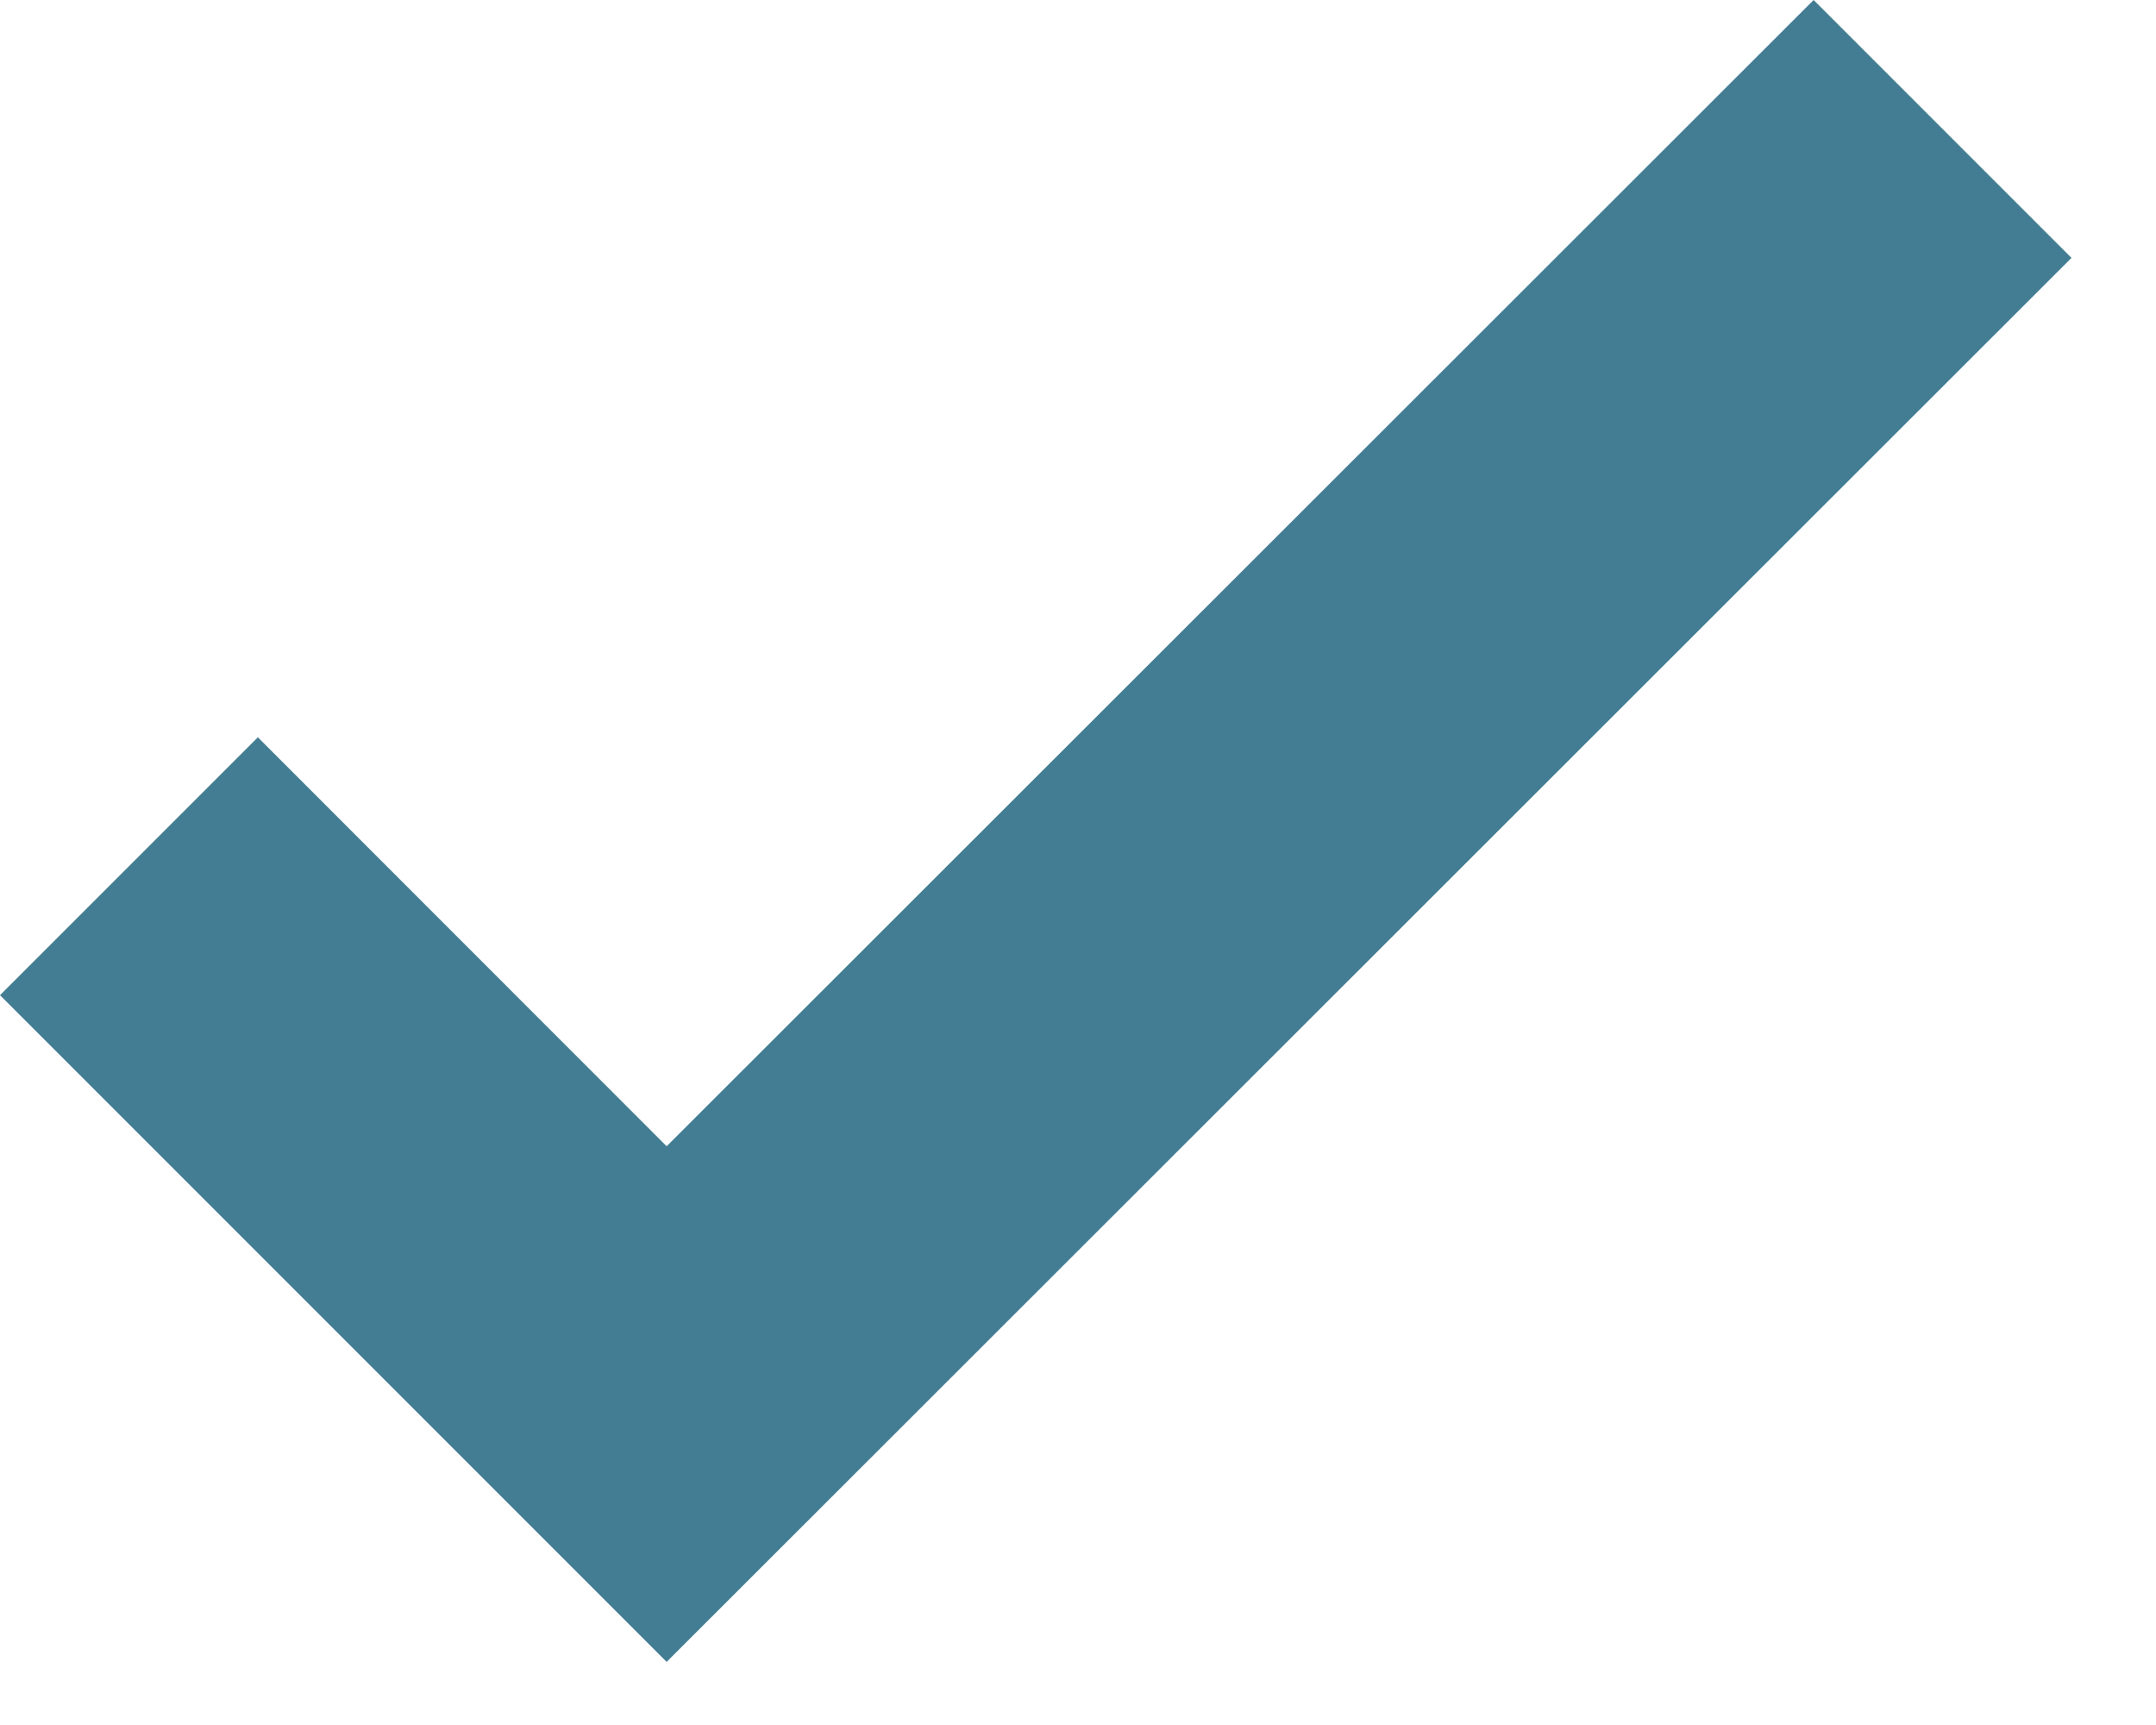
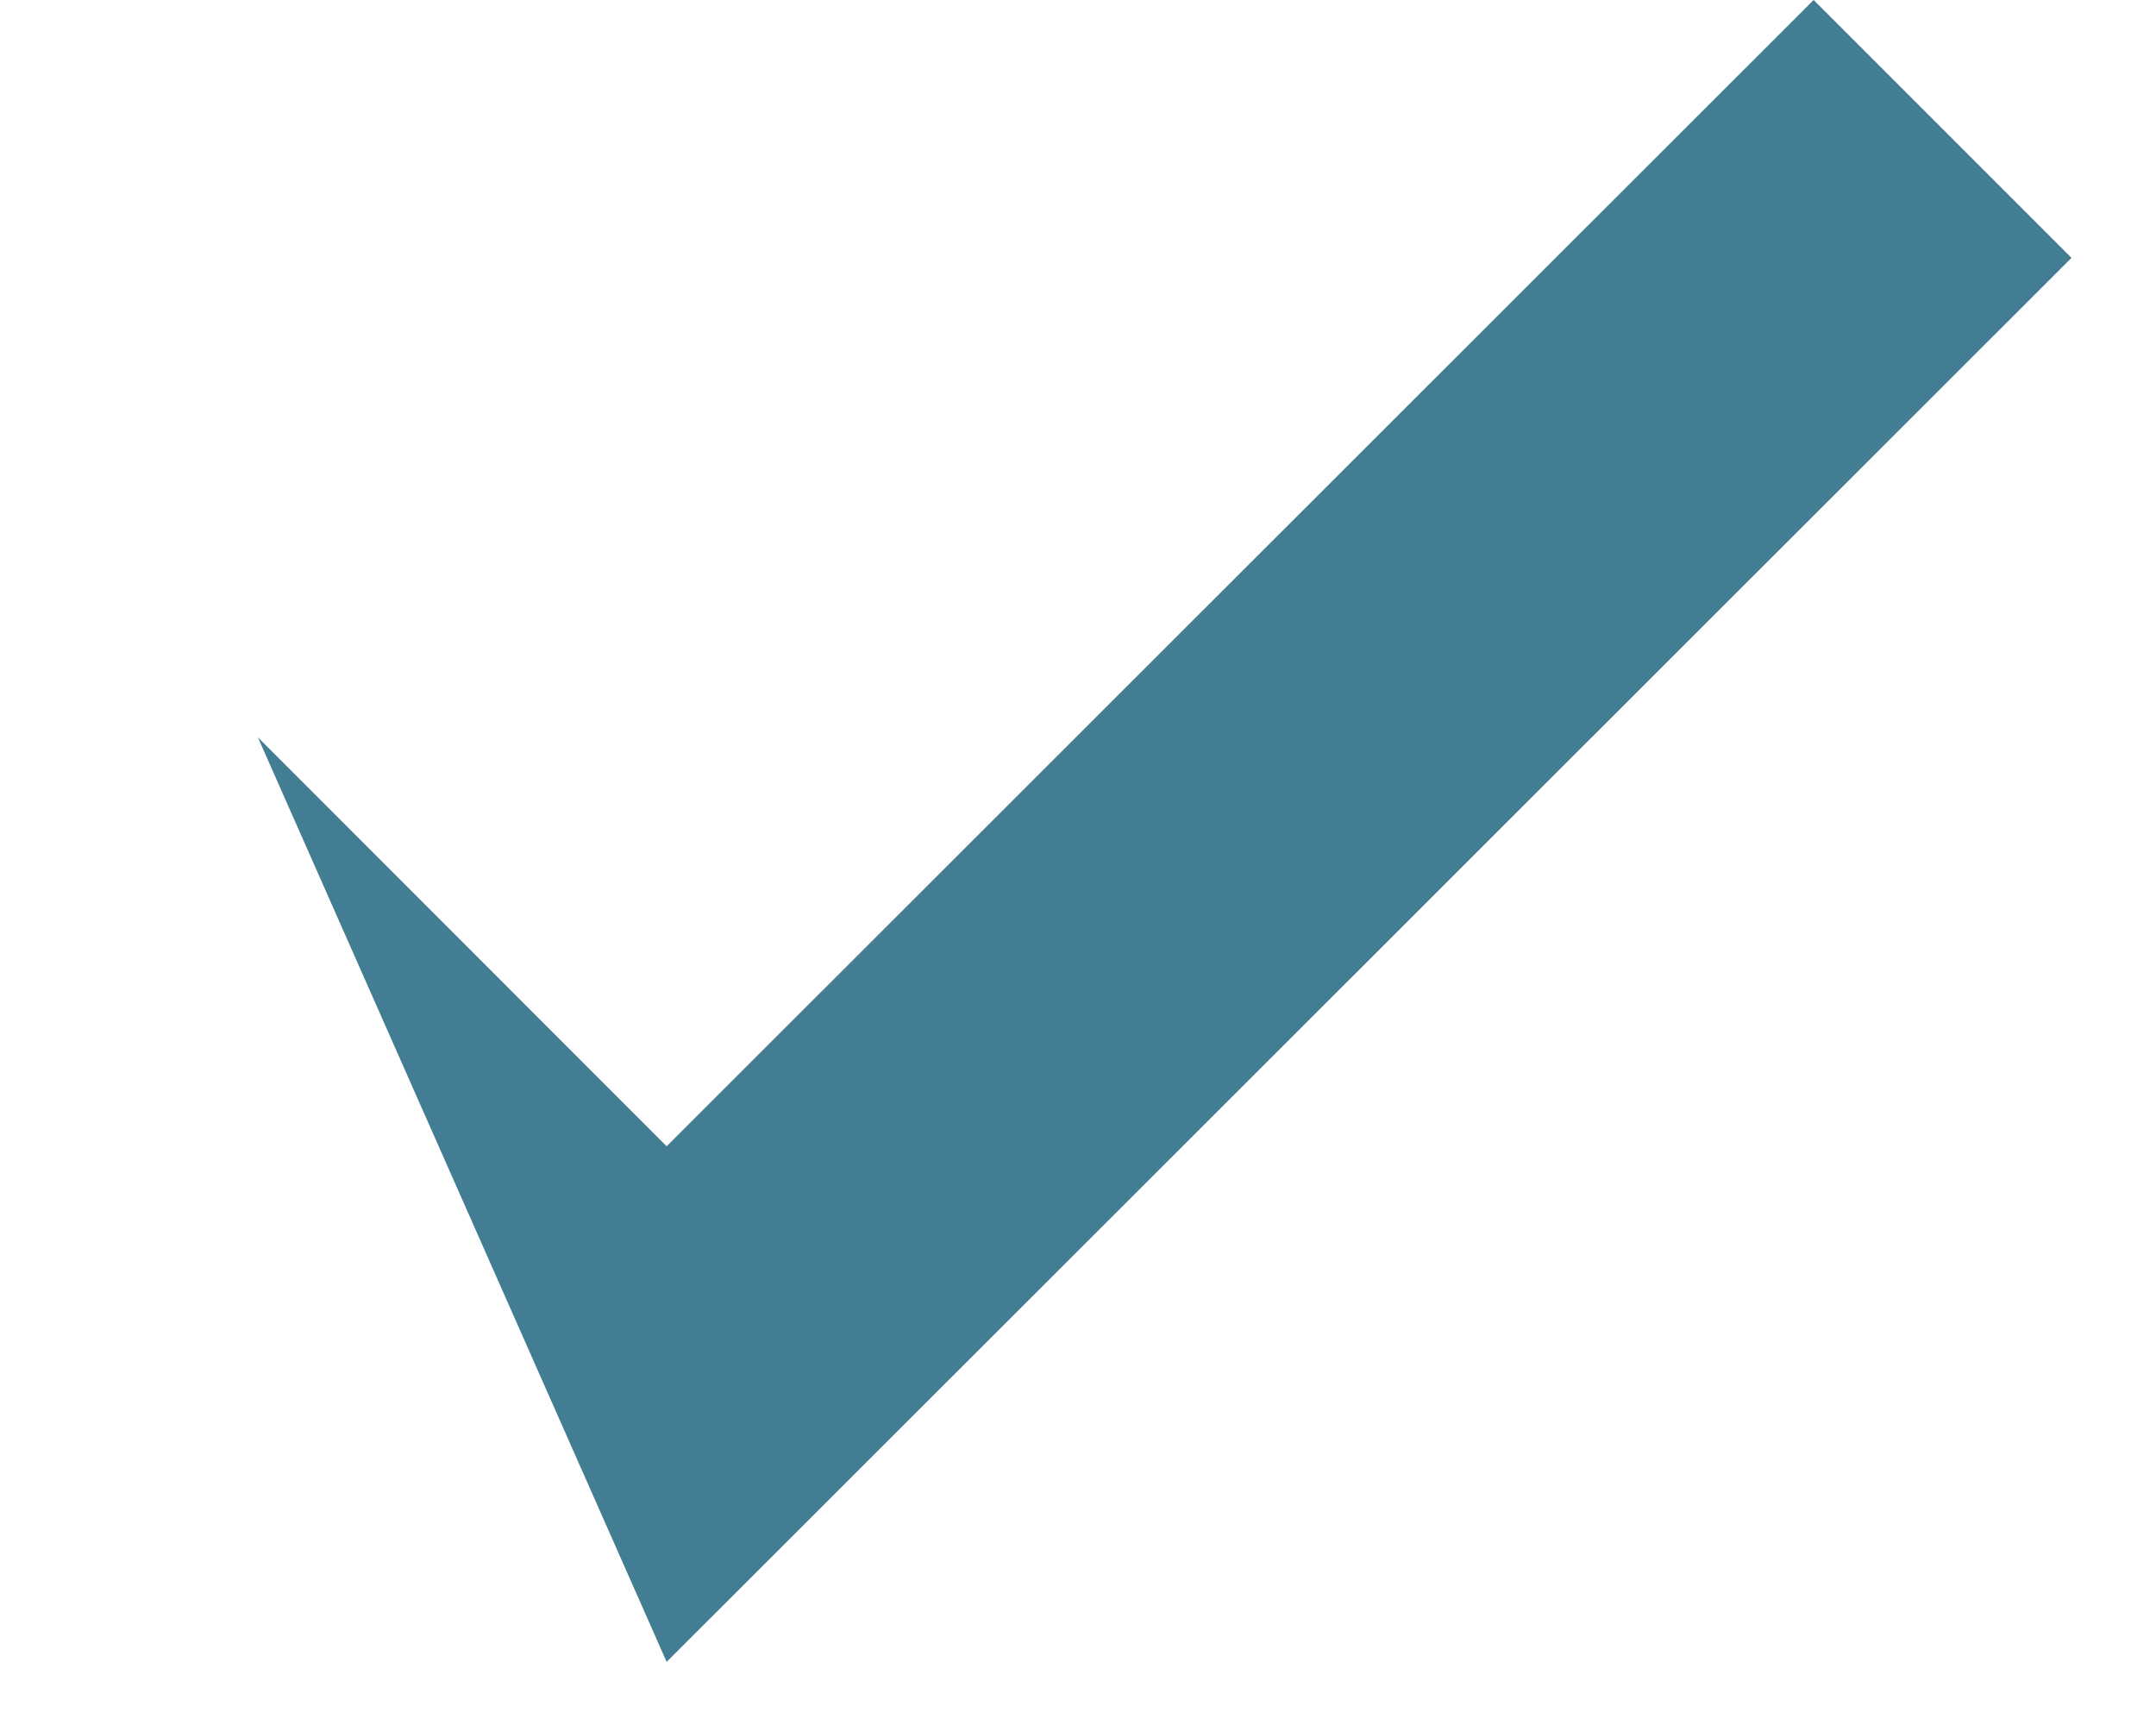
<svg xmlns="http://www.w3.org/2000/svg" width="15" height="12" viewBox="0 0 15 12" fill="none">
  <g>
-     <path d="M14.412 1.794L4.638 11.561L0 6.923L1.794 5.129L4.638 7.974L12.618 0L14.412 1.794Z" fill="#437D93" />
+     <path d="M14.412 1.794L4.638 11.561L1.794 5.129L4.638 7.974L12.618 0L14.412 1.794Z" fill="#437D93" />
  </g>
</svg>